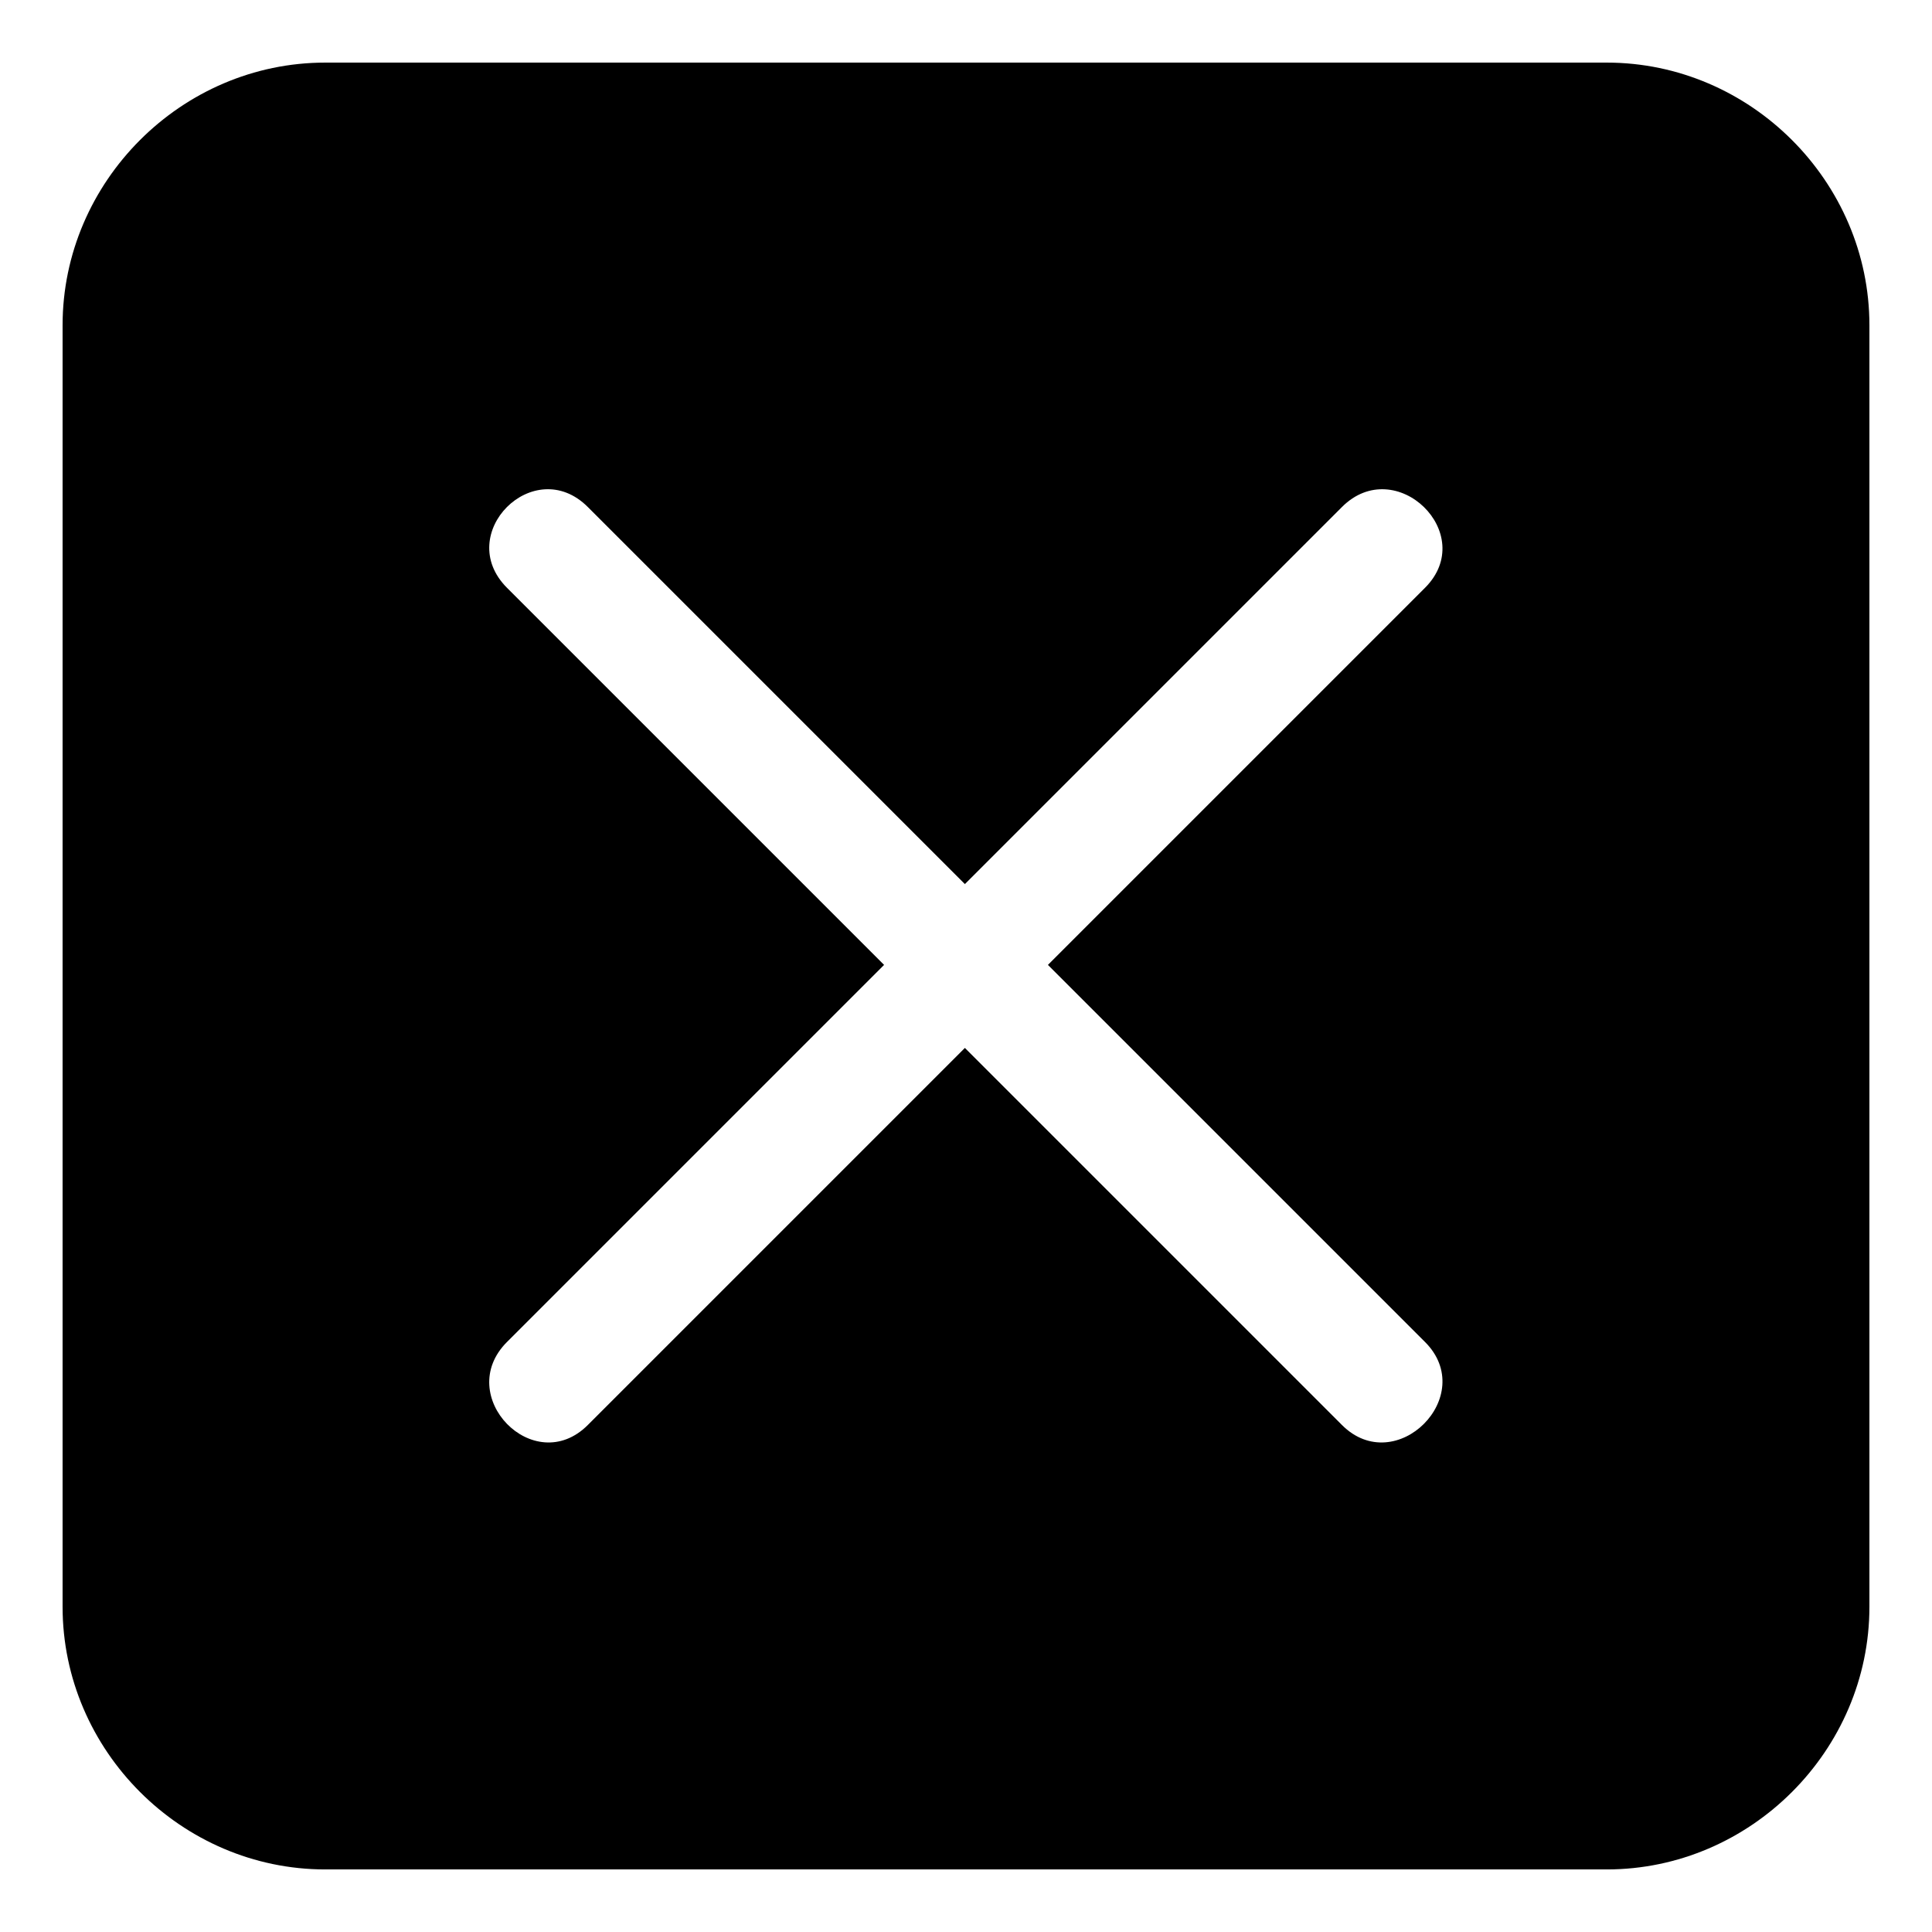
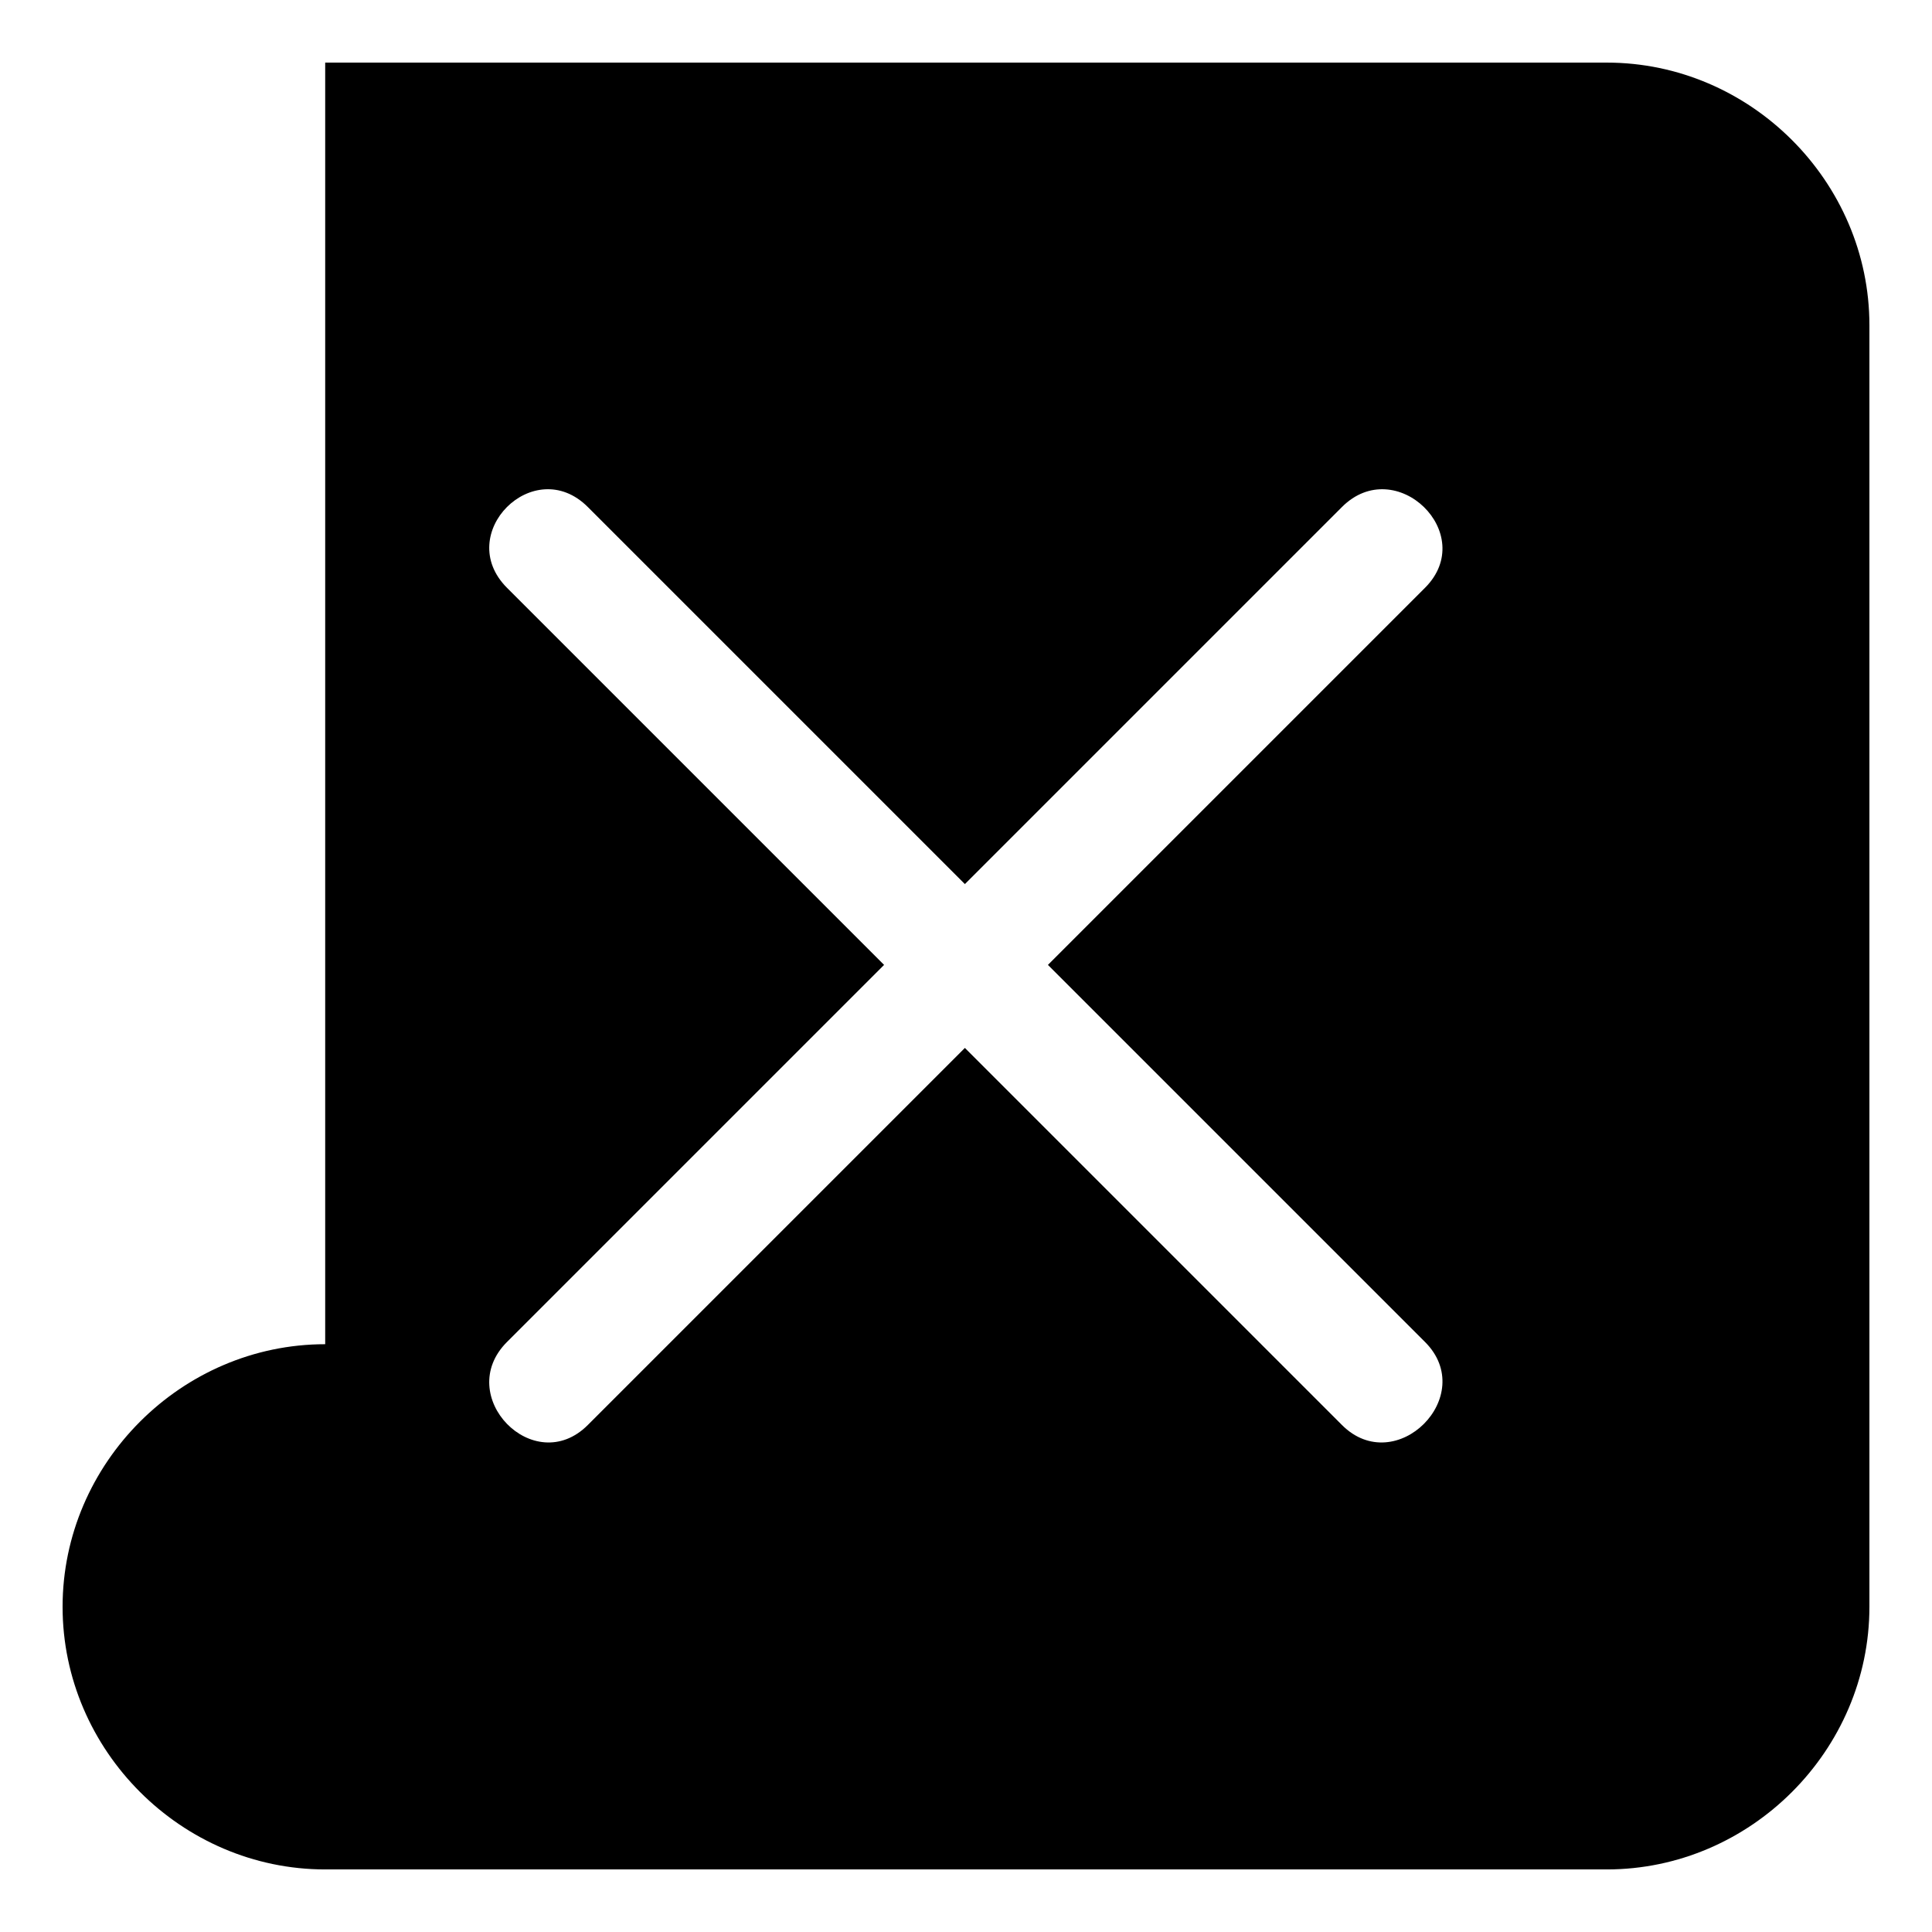
<svg xmlns="http://www.w3.org/2000/svg" fill="#000000" width="800px" height="800px" version="1.1" viewBox="144 144 512 512">
-   <path d="m230.18 160.59h339.64c38.066 0 69.594 31.523 69.594 69.594v339.64c0 38.066-31.523 69.594-69.594 69.594h-339.64c-38.066 0-69.594-31.523-69.594-69.594v-339.64c0-38.066 31.523-69.594 69.594-69.594zm69.594 117.77c-14.277-14.277-35.688 7.137-21.414 21.414l99.93 99.93-99.93 99.93c-14.277 14.277 7.137 36.285 21.414 22.008l99.93-99.93 99.93 99.93c14.277 14.277 36.285-7.734 22.008-22.008l-99.93-99.93 99.93-99.93c14.277-14.277-7.734-35.688-22.008-21.414l-99.93 99.93z" fill-rule="evenodd" />
+   <path d="m230.18 160.59h339.64c38.066 0 69.594 31.523 69.594 69.594v339.64c0 38.066-31.523 69.594-69.594 69.594h-339.64c-38.066 0-69.594-31.523-69.594-69.594c0-38.066 31.523-69.594 69.594-69.594zm69.594 117.77c-14.277-14.277-35.688 7.137-21.414 21.414l99.93 99.93-99.93 99.93c-14.277 14.277 7.137 36.285 21.414 22.008l99.93-99.93 99.93 99.93c14.277 14.277 36.285-7.734 22.008-22.008l-99.93-99.93 99.93-99.93c14.277-14.277-7.734-35.688-22.008-21.414l-99.93 99.93z" fill-rule="evenodd" />
</svg>